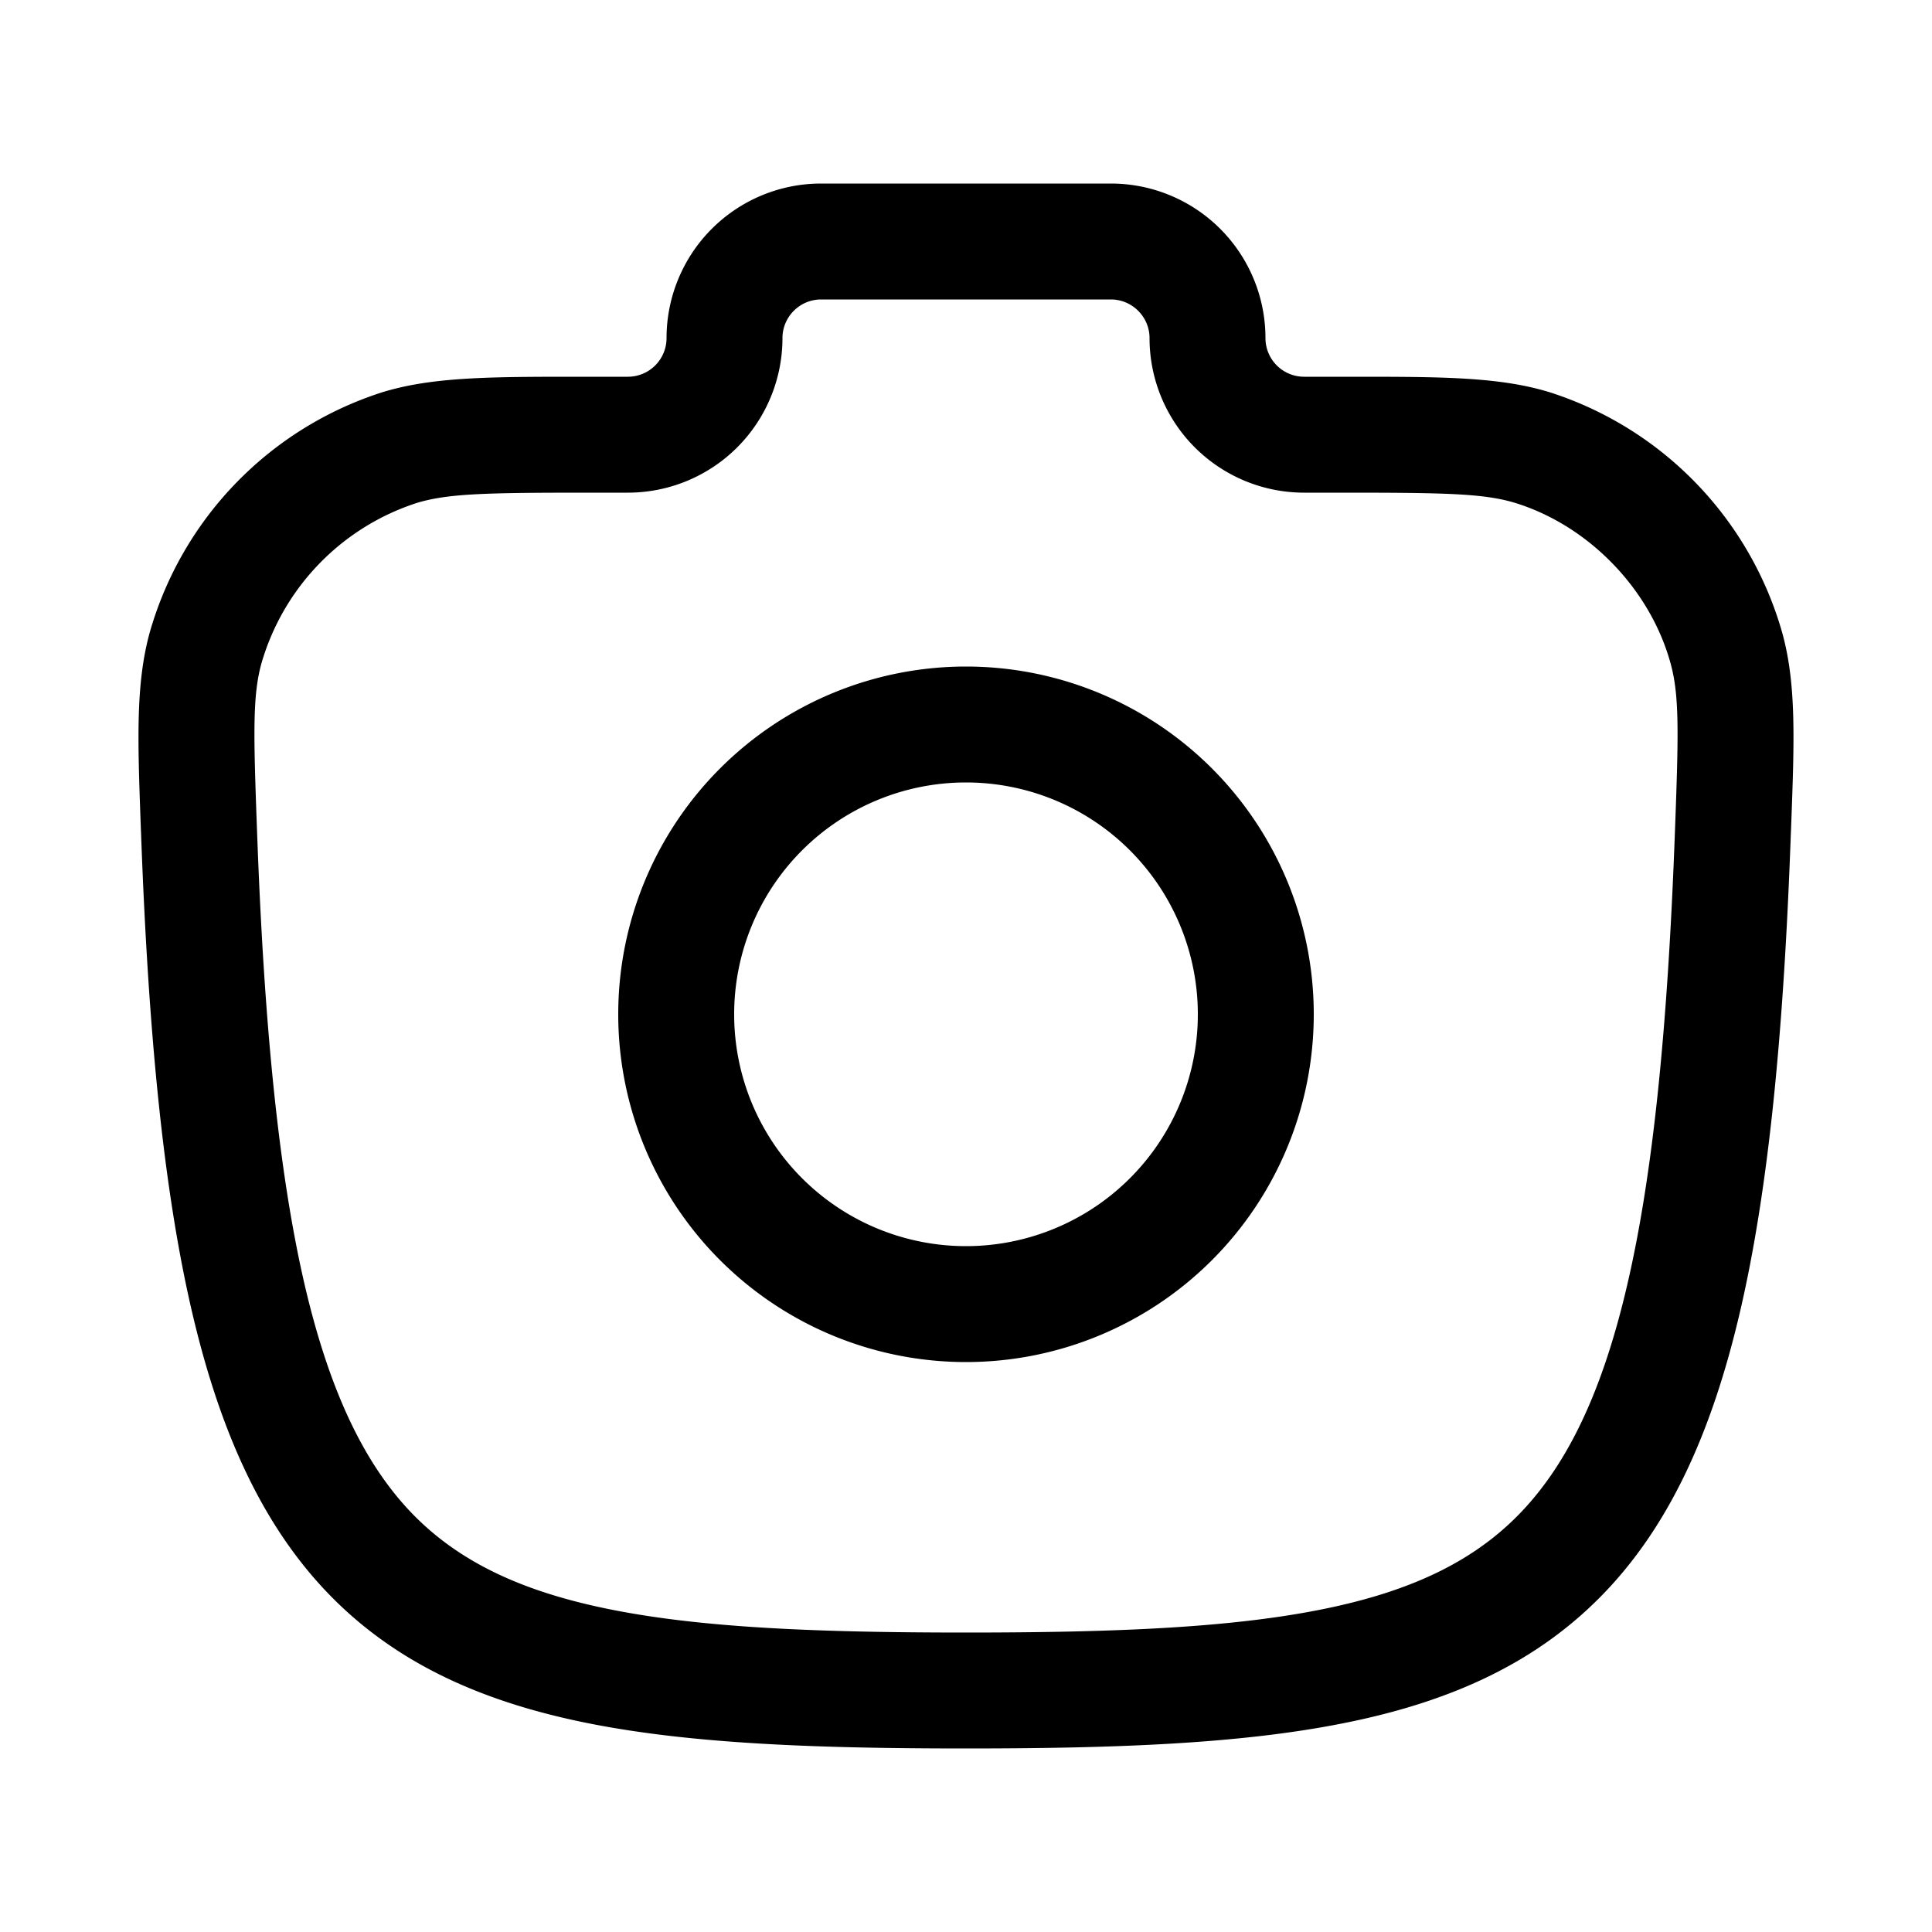
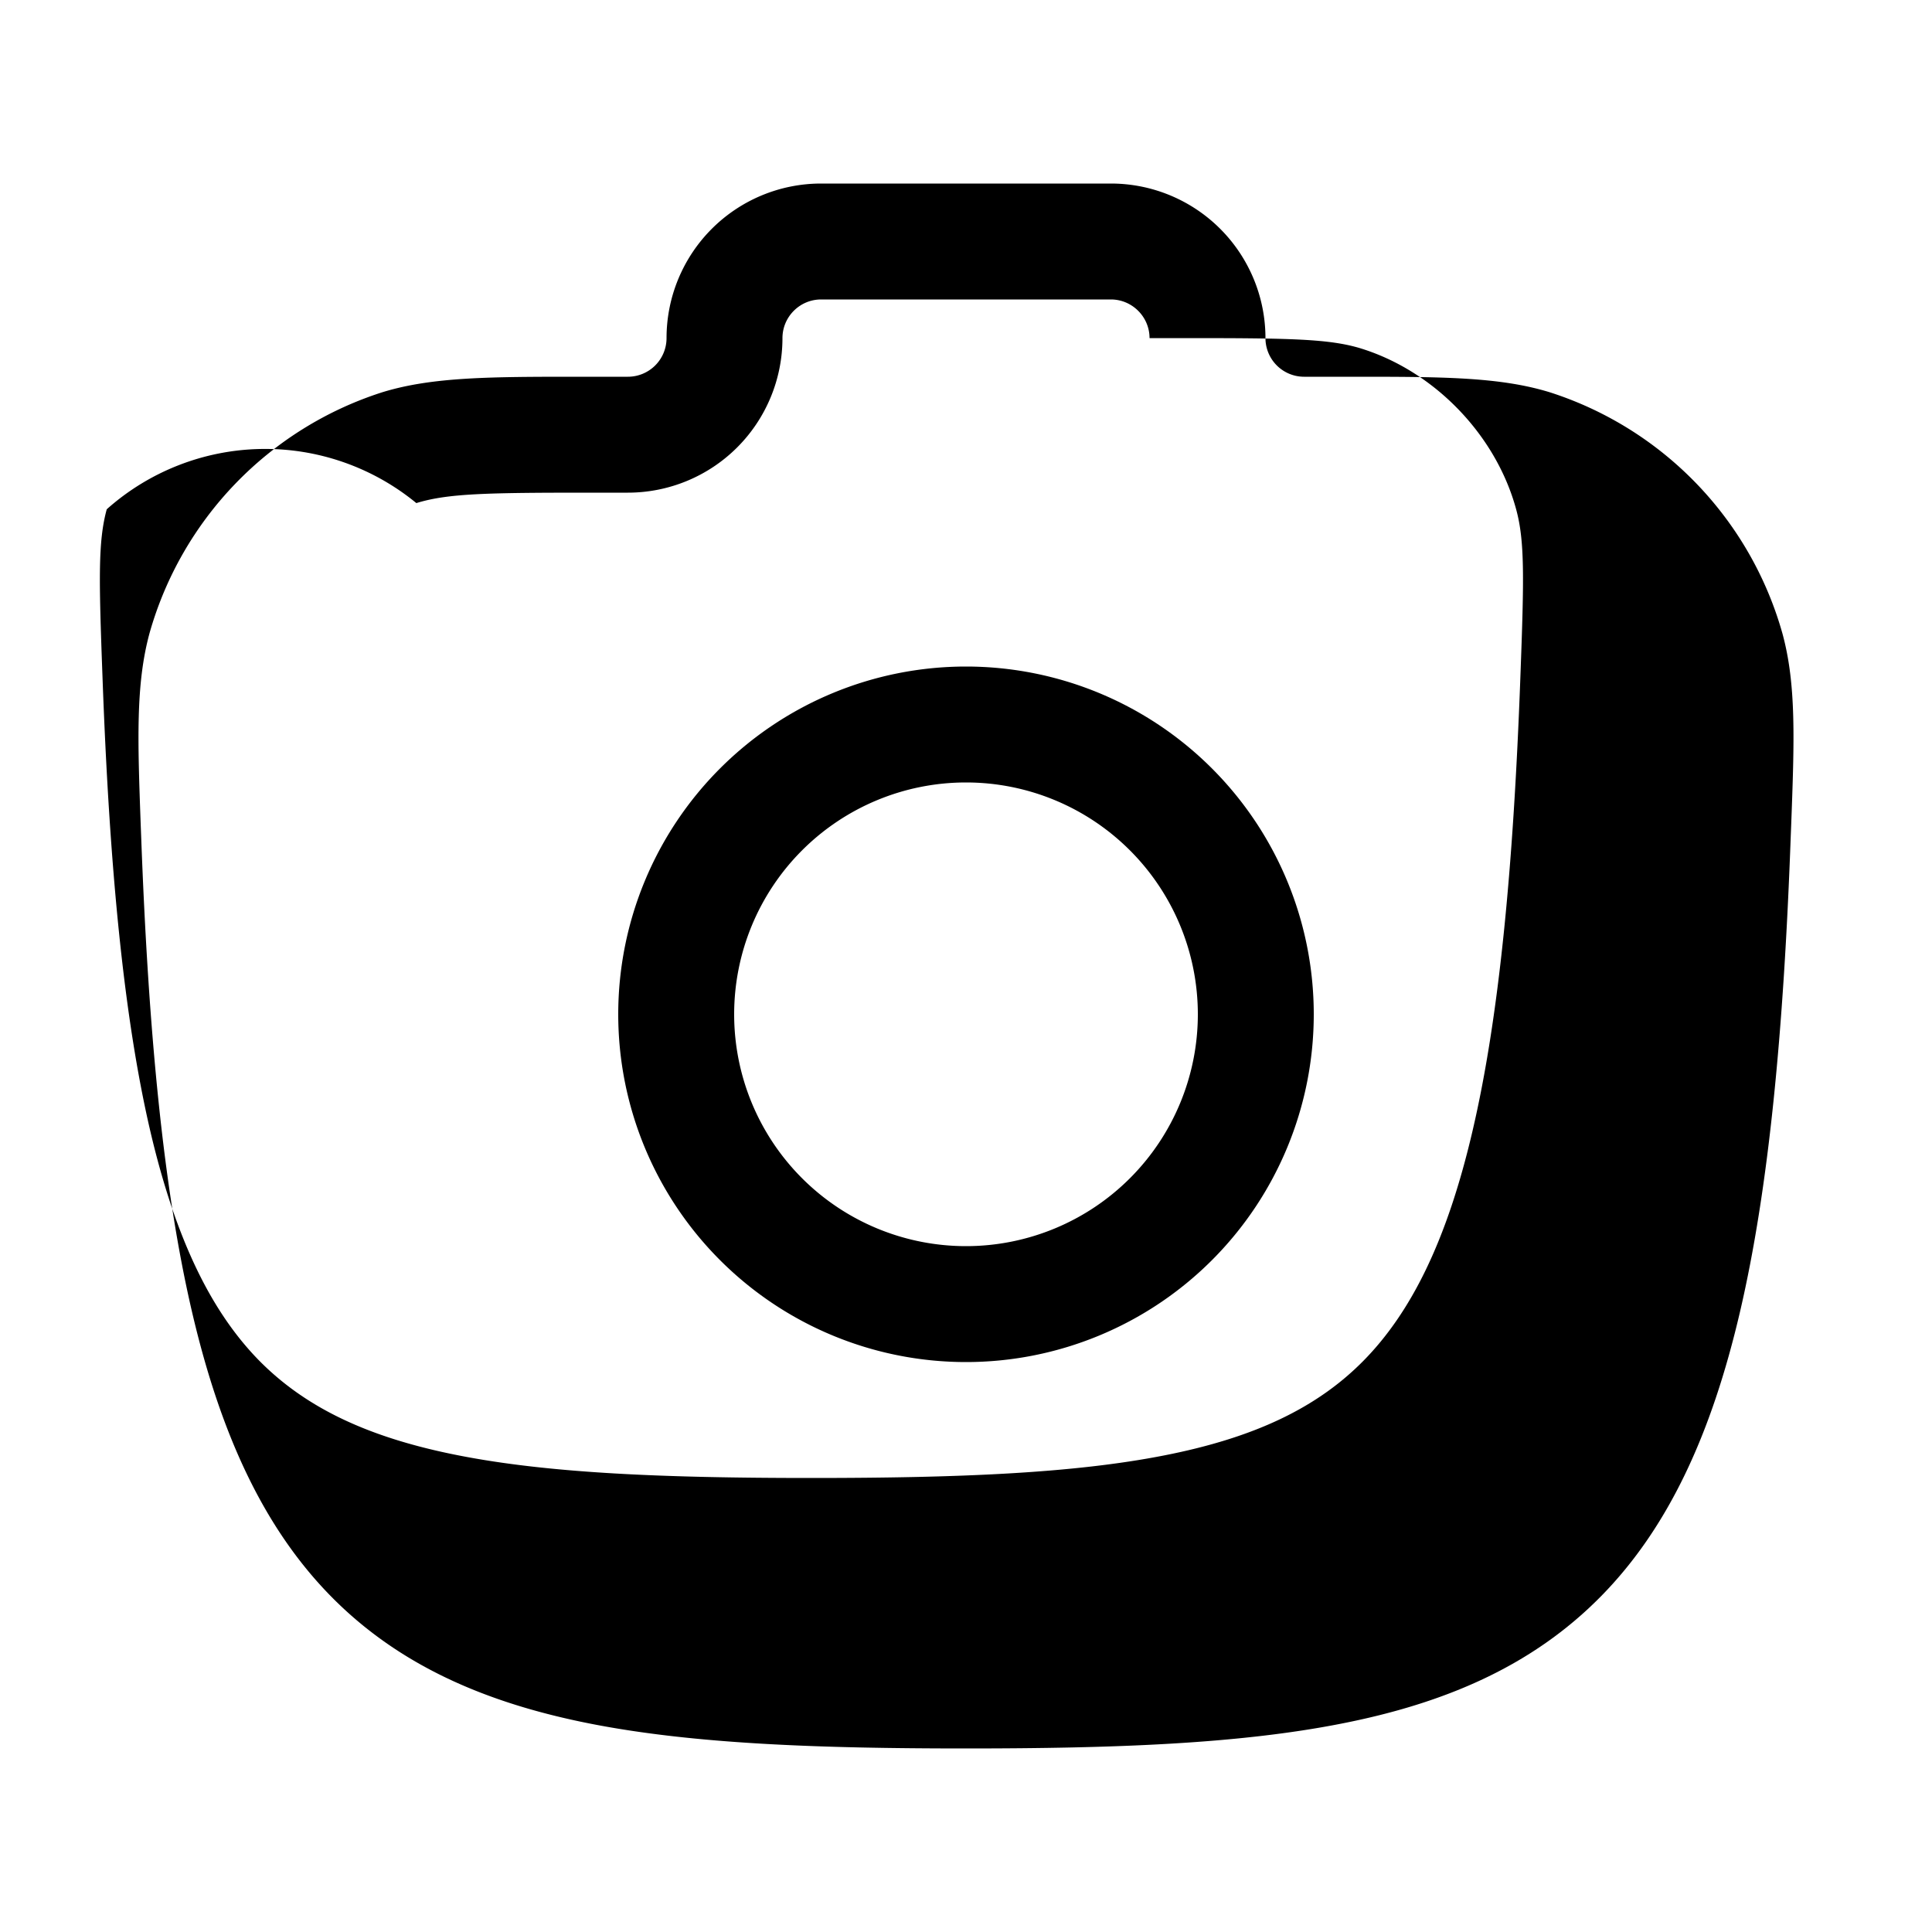
<svg xmlns="http://www.w3.org/2000/svg" width="20" height="20" fill="none" viewBox="0 0 20 20">
-   <path fill="currentColor" fill-rule="evenodd" d="M8.5 1.9a1.6 1.6 0 0 0-1.6 1.6.4.4 0 0 1-.4.4h-.485c-.933 0-1.539 0-2.062.162a3.664 3.664 0 0 0-2.406 2.496c-.143.53-.122 1.106-.09 1.99l.004.102c.075 2.04.23 3.654.525 4.923.296 1.272.744 2.245 1.443 2.955.705.715 1.605 1.103 2.686 1.316 1.069.21 2.36.256 3.885.256s2.816-.046 3.885-.257c1.081-.212 1.98-.6 2.685-1.315.7-.71 1.148-1.683 1.444-2.955.295-1.269.45-2.883.524-4.923l.004-.101c.033-.885.054-1.462-.09-1.99a3.664 3.664 0 0 0-2.405-2.497c-.524-.162-1.129-.162-2.062-.162H13.5a.4.4 0 0 1-.4-.4 1.6 1.6 0 0 0-1.6-1.6h-3Zm-.4 1.6c0-.22.179-.4.4-.4h3c.22 0 .4.18.4.4a1.6 1.6 0 0 0 1.6 1.6h.375c1.082 0 1.49.007 1.816.108.76.237 1.395.895 1.604 1.664.09.33.082.712.044 1.734-.074 2.017-.225 3.54-.494 4.695-.268 1.153-.643 1.89-1.13 2.385-.481.488-1.129.797-2.061.98-.944.186-2.132.234-3.654.234-1.522 0-2.71-.048-3.654-.234-.932-.183-1.58-.492-2.062-.98-.486-.495-.861-1.232-1.13-2.385-.268-1.155-.42-2.678-.493-4.695-.038-1.022-.046-1.403.044-1.734A2.465 2.465 0 0 1 4.31 5.208c.327-.101.734-.108 1.816-.108H6.5a1.6 1.6 0 0 0 1.6-1.6Zm-.5 7a2.4 2.4 0 1 1 4.8 0 2.4 2.4 0 0 1-4.8 0ZM10 6.9a3.6 3.6 0 1 0 0 7.2 3.6 3.6 0 0 0 0-7.2Z" clip-rule="evenodd" />
+   <path fill="currentColor" fill-rule="evenodd" d="M8.5 1.9a1.6 1.6 0 0 0-1.6 1.6.4.4 0 0 1-.4.4h-.485c-.933 0-1.539 0-2.062.162a3.664 3.664 0 0 0-2.406 2.496c-.143.53-.122 1.106-.09 1.99l.004.102c.075 2.04.23 3.654.525 4.923.296 1.272.744 2.245 1.443 2.955.705.715 1.605 1.103 2.686 1.316 1.069.21 2.36.256 3.885.256s2.816-.046 3.885-.257c1.081-.212 1.98-.6 2.685-1.315.7-.71 1.148-1.683 1.444-2.955.295-1.269.45-2.883.524-4.923l.004-.101c.033-.885.054-1.462-.09-1.99a3.664 3.664 0 0 0-2.405-2.497c-.524-.162-1.129-.162-2.062-.162H13.5a.4.4 0 0 1-.4-.4 1.6 1.6 0 0 0-1.6-1.6h-3Zm-.4 1.6c0-.22.179-.4.4-.4h3c.22 0 .4.18.4.4h.375c1.082 0 1.49.007 1.816.108.76.237 1.395.895 1.604 1.664.09.33.082.712.044 1.734-.074 2.017-.225 3.54-.494 4.695-.268 1.153-.643 1.89-1.13 2.385-.481.488-1.129.797-2.061.98-.944.186-2.132.234-3.654.234-1.522 0-2.71-.048-3.654-.234-.932-.183-1.58-.492-2.062-.98-.486-.495-.861-1.232-1.13-2.385-.268-1.155-.42-2.678-.493-4.695-.038-1.022-.046-1.403.044-1.734A2.465 2.465 0 0 1 4.31 5.208c.327-.101.734-.108 1.816-.108H6.5a1.6 1.6 0 0 0 1.6-1.6Zm-.5 7a2.4 2.4 0 1 1 4.8 0 2.4 2.4 0 0 1-4.8 0ZM10 6.9a3.6 3.6 0 1 0 0 7.2 3.6 3.6 0 0 0 0-7.2Z" clip-rule="evenodd" />
</svg>